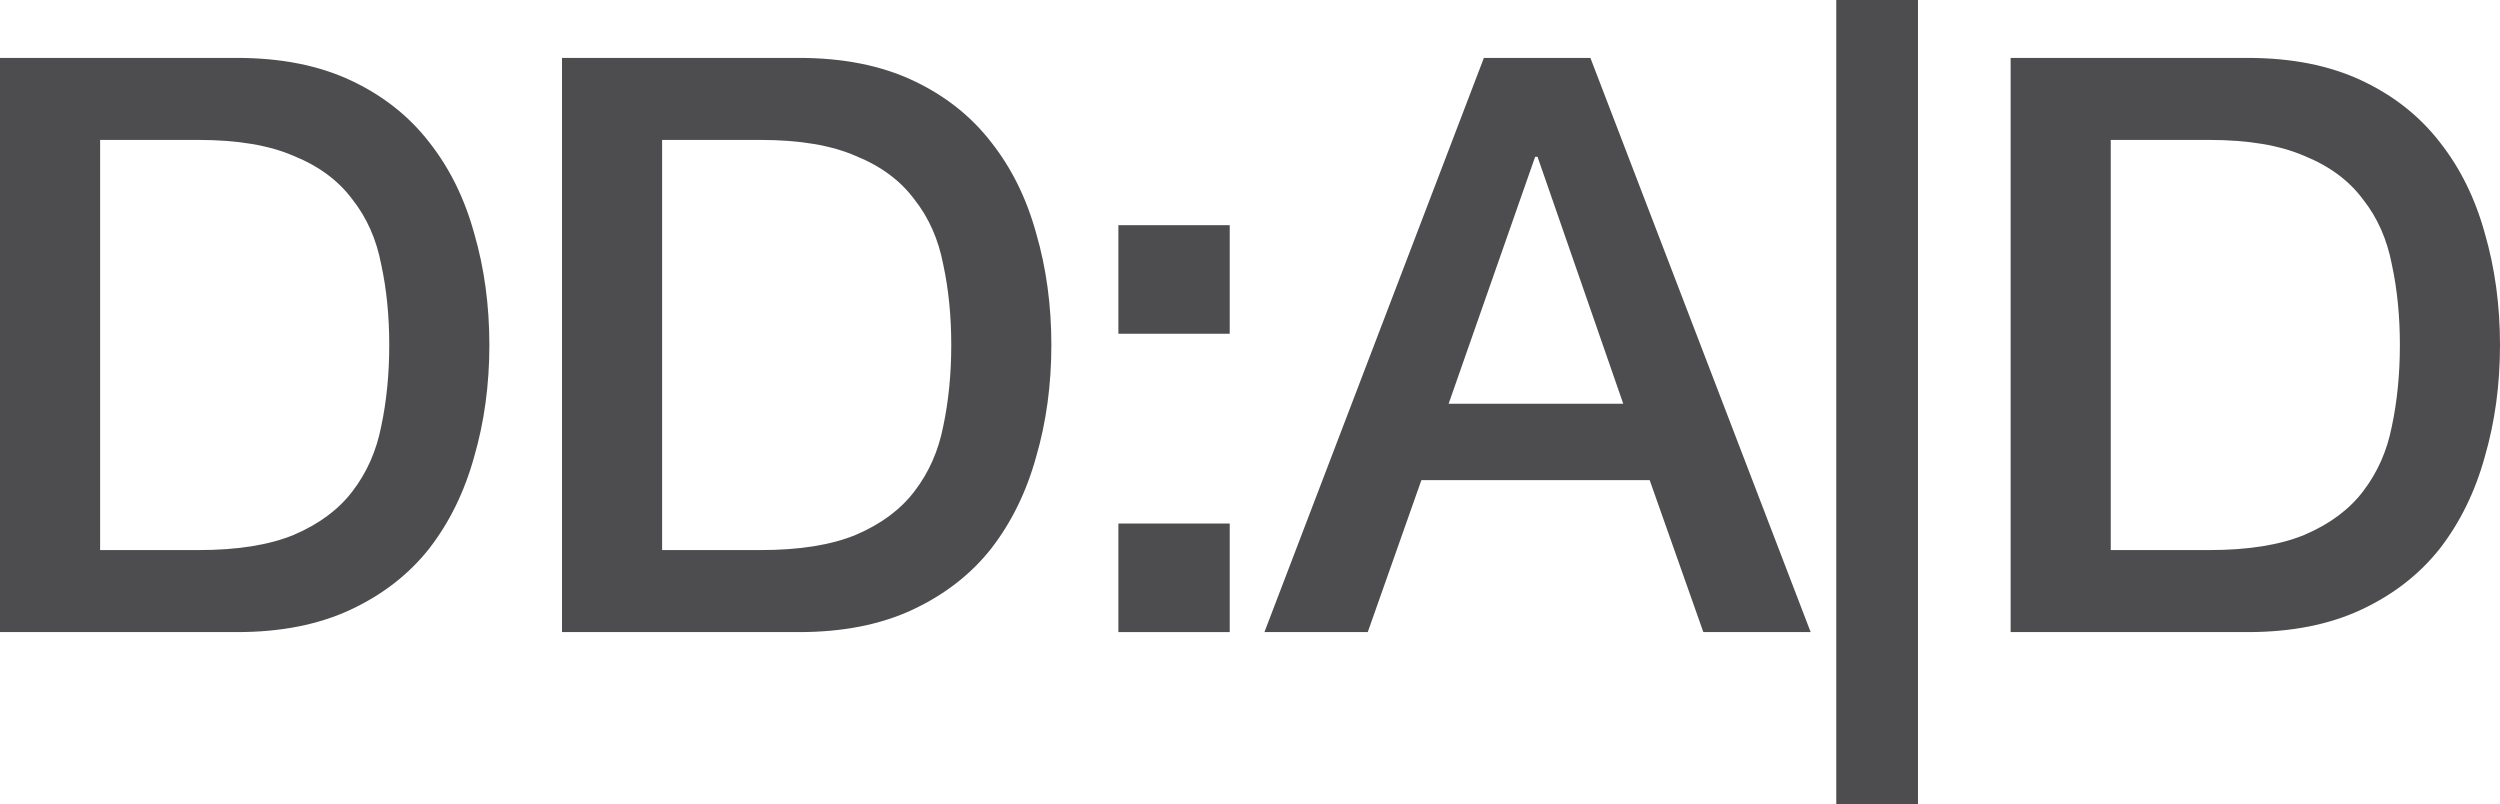
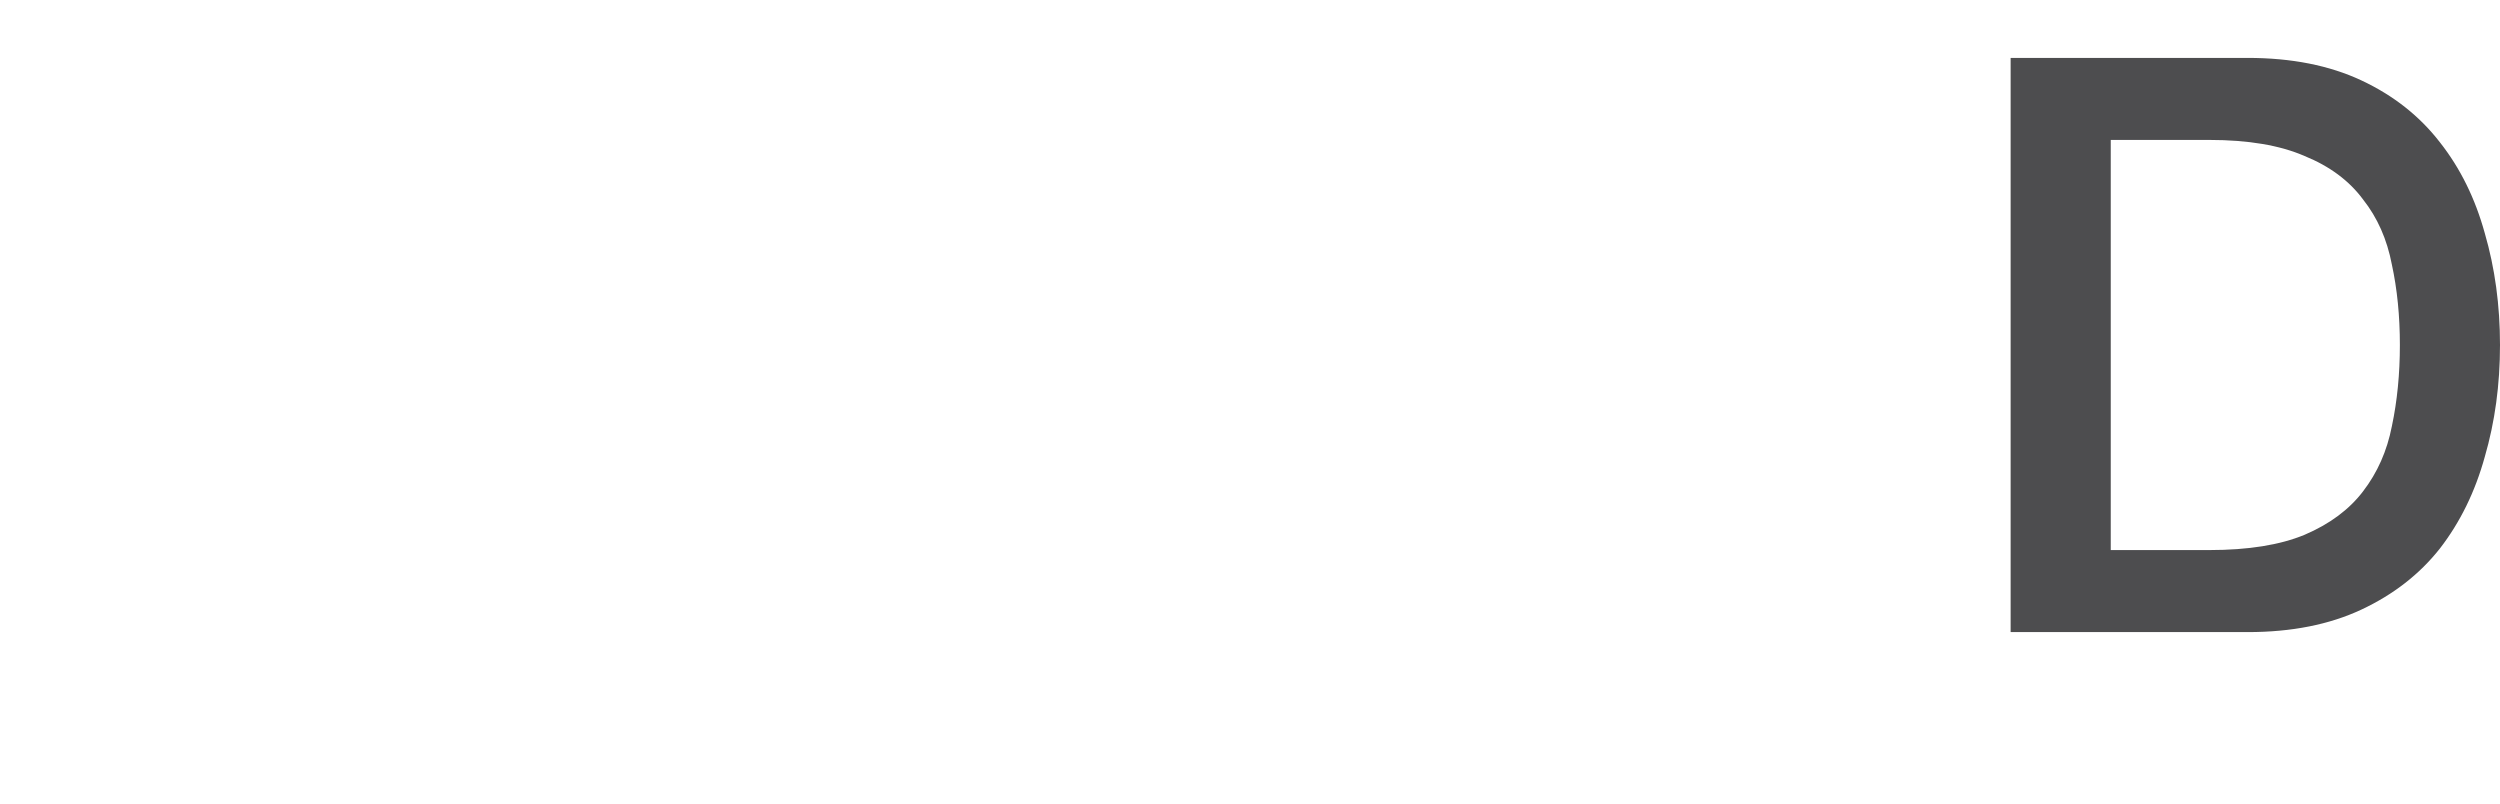
<svg xmlns="http://www.w3.org/2000/svg" width="143" height="46" viewBox="0 0 143 46" fill="none">
-   <path d="M0 3.312H13.561C16.065 3.312 18.234 3.741 20.066 4.6C21.899 5.459 23.395 6.639 24.556 8.142C25.717 9.614 26.572 11.347 27.122 13.34C27.702 15.333 27.992 17.465 27.992 19.734C27.992 22.003 27.702 24.135 27.122 26.128C26.572 28.121 25.717 29.869 24.556 31.372C23.395 32.844 21.899 34.009 20.066 34.868C18.234 35.727 16.065 36.156 13.561 36.156H0V3.312ZM5.727 31.464H11.362C13.591 31.464 15.409 31.173 16.814 30.59C18.249 29.977 19.364 29.149 20.158 28.106C20.983 27.033 21.532 25.791 21.807 24.38C22.113 22.939 22.265 21.39 22.265 19.734C22.265 18.078 22.113 16.545 21.807 15.134C21.532 13.693 20.983 12.451 20.158 11.408C19.364 10.335 18.249 9.507 16.814 8.924C15.409 8.311 13.591 8.004 11.362 8.004H5.727V31.464Z" fill="#4D4D4F" />
-   <path d="M32.146 3.312H45.707C48.212 3.312 50.38 3.741 52.213 4.6C54.045 5.459 55.542 6.639 56.702 8.142C57.863 9.614 58.718 11.347 59.268 13.34C59.848 15.333 60.138 17.465 60.138 19.734C60.138 22.003 59.848 24.135 59.268 26.128C58.718 28.121 57.863 29.869 56.702 31.372C55.542 32.844 54.045 34.009 52.213 34.868C50.38 35.727 48.212 36.156 45.707 36.156H32.146V3.312ZM37.873 31.464H43.508C45.738 31.464 47.555 31.173 48.96 30.59C50.395 29.977 51.51 29.149 52.304 28.106C53.129 27.033 53.679 25.791 53.954 24.38C54.259 22.939 54.412 21.39 54.412 19.734C54.412 18.078 54.259 16.545 53.954 15.134C53.679 13.693 53.129 12.451 52.304 11.408C51.51 10.335 50.395 9.507 48.96 8.924C47.555 8.311 45.738 8.004 43.508 8.004H37.873V31.464Z" fill="#4D4D4F" />
-   <path d="M63.972 29.946H70.34V36.156H63.972V29.946ZM63.972 12.88H70.34V19.09H63.972V12.88Z" fill="#4D4D4F" />
-   <path d="M84.878 3.312H90.971L103.57 36.156H97.431L94.361 27.462H81.304L78.235 36.156H72.325L84.878 3.312ZM82.862 23.092H92.849L87.947 8.97H87.81L82.862 23.092Z" fill="#4D4D4F" />
-   <path d="M105.035 0H109.708V46H105.035V0Z" fill="#4D4D4F" />
  <path d="M115.008 3.312H128.569C131.073 3.312 133.242 3.741 135.074 4.6C136.907 5.459 138.403 6.639 139.564 8.142C140.725 9.614 141.58 11.347 142.13 13.34C142.71 15.333 143 17.465 143 19.734C143 22.003 142.71 24.135 142.13 26.128C141.58 28.121 140.725 29.869 139.564 31.372C138.403 32.844 136.907 34.009 135.074 34.868C133.242 35.727 131.073 36.156 128.569 36.156H115.008V3.312ZM120.735 31.464H126.37C128.599 31.464 130.417 31.173 131.822 30.59C133.257 29.977 134.372 29.149 135.166 28.106C135.991 27.033 136.54 25.791 136.815 24.38C137.121 22.939 137.273 21.39 137.273 19.734C137.273 18.078 137.121 16.545 136.815 15.134C136.54 13.693 135.991 12.451 135.166 11.408C134.372 10.335 133.257 9.507 131.822 8.924C130.417 8.311 128.599 8.004 126.37 8.004H120.735V31.464Z" fill="#4D4D4F" />
</svg>